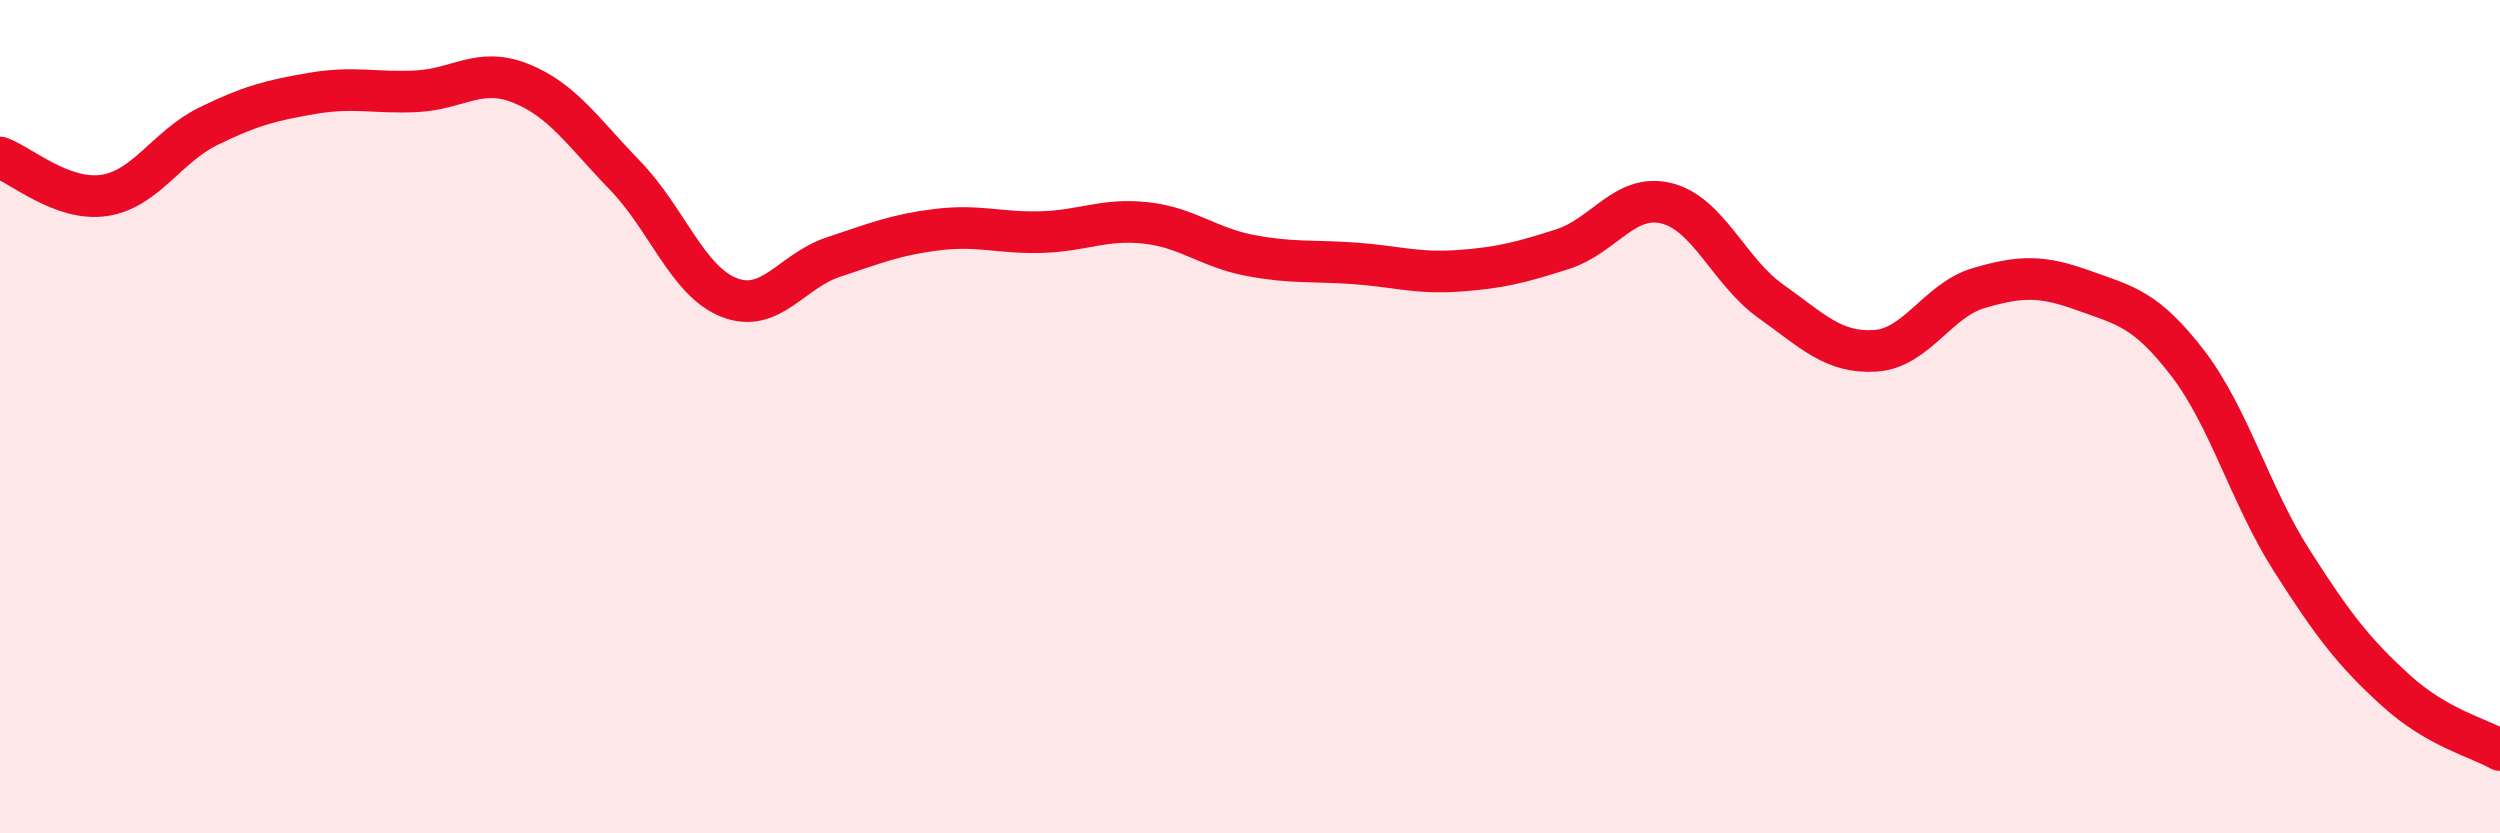
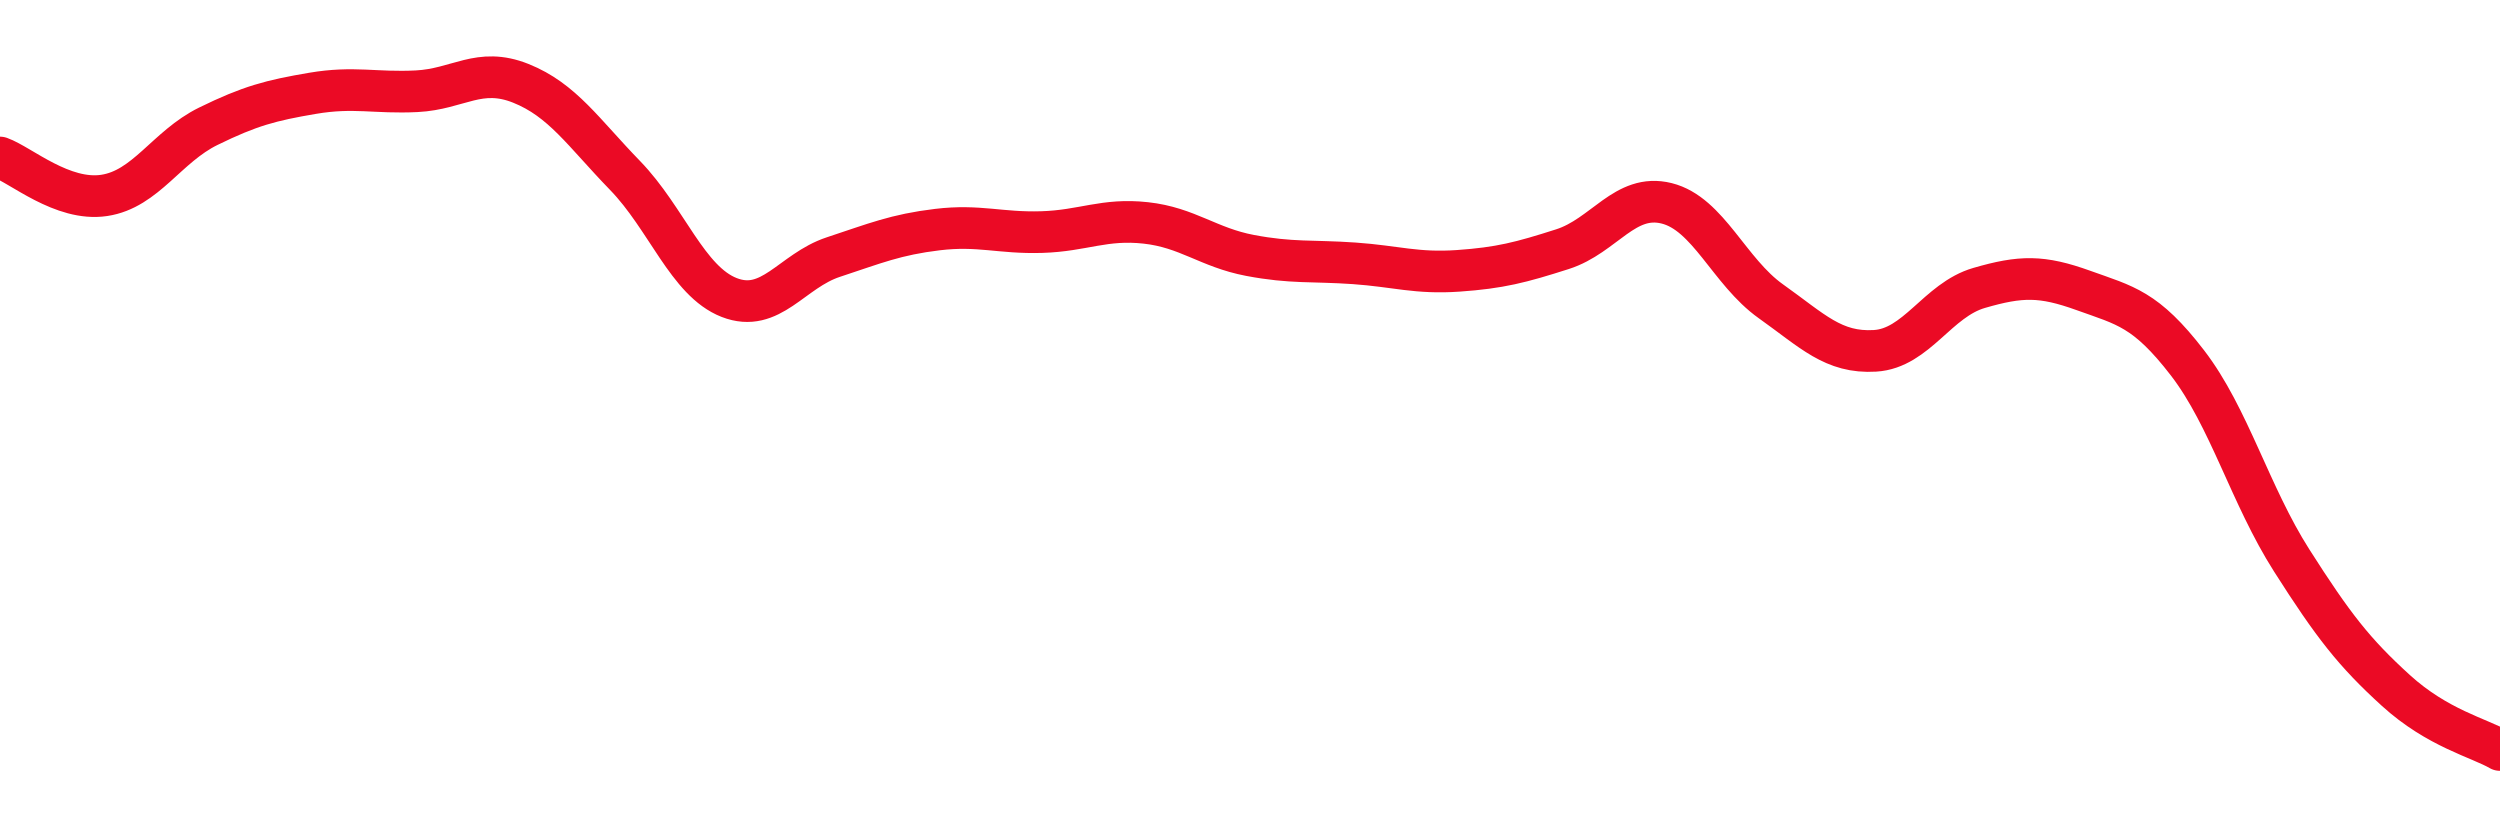
<svg xmlns="http://www.w3.org/2000/svg" width="60" height="20" viewBox="0 0 60 20">
-   <path d="M 0,3.78 C 0.5,3.96 1.5,4.84 2.5,4.69 C 3.5,4.54 4,3.52 5,3.03 C 6,2.54 6.5,2.41 7.5,2.24 C 8.5,2.07 9,2.24 10,2.19 C 11,2.14 11.5,1.6 12.5,2 C 13.5,2.4 14,3.18 15,4.21 C 16,5.24 16.5,6.75 17.5,7.14 C 18.5,7.53 19,6.5 20,6.17 C 21,5.84 21.5,5.63 22.5,5.51 C 23.5,5.39 24,5.6 25,5.57 C 26,5.54 26.5,5.24 27.5,5.35 C 28.5,5.46 29,5.94 30,6.13 C 31,6.32 31.5,6.25 32.5,6.32 C 33.5,6.39 34,6.57 35,6.5 C 36,6.43 36.5,6.3 37.5,5.98 C 38.5,5.66 39,4.63 40,4.88 C 41,5.13 41.5,6.52 42.5,7.23 C 43.5,7.94 44,8.48 45,8.42 C 46,8.36 46.5,7.2 47.5,6.91 C 48.5,6.62 49,6.61 50,6.97 C 51,7.33 51.5,7.41 52.5,8.71 C 53.5,10.01 54,11.88 55,13.45 C 56,15.02 56.5,15.66 57.5,16.57 C 58.5,17.48 59.5,17.71 60,18L60 20L0 20Z" fill="#EB0A25" opacity="0.1" stroke-linecap="round" stroke-linejoin="round" />
  <path d="M 0,3.78 C 0.5,3.96 1.5,4.84 2.5,4.69 C 3.5,4.54 4,3.52 5,3.03 C 6,2.54 6.5,2.41 7.5,2.24 C 8.5,2.07 9,2.24 10,2.19 C 11,2.14 11.5,1.6 12.5,2 C 13.5,2.4 14,3.18 15,4.21 C 16,5.24 16.5,6.75 17.5,7.14 C 18.5,7.53 19,6.5 20,6.17 C 21,5.84 21.5,5.63 22.5,5.51 C 23.5,5.39 24,5.6 25,5.57 C 26,5.54 26.5,5.24 27.5,5.35 C 28.5,5.46 29,5.94 30,6.13 C 31,6.32 31.5,6.25 32.5,6.32 C 33.5,6.39 34,6.57 35,6.5 C 36,6.43 36.5,6.3 37.5,5.98 C 38.5,5.66 39,4.63 40,4.88 C 41,5.13 41.5,6.52 42.5,7.23 C 43.5,7.94 44,8.48 45,8.42 C 46,8.36 46.5,7.2 47.5,6.91 C 48.5,6.62 49,6.61 50,6.97 C 51,7.33 51.5,7.41 52.5,8.71 C 53.5,10.01 54,11.88 55,13.45 C 56,15.02 56.5,15.66 57.5,16.57 C 58.5,17.48 59.5,17.71 60,18" stroke="#EB0A25" stroke-width="1" fill="none" stroke-linecap="round" stroke-linejoin="round" />
</svg>